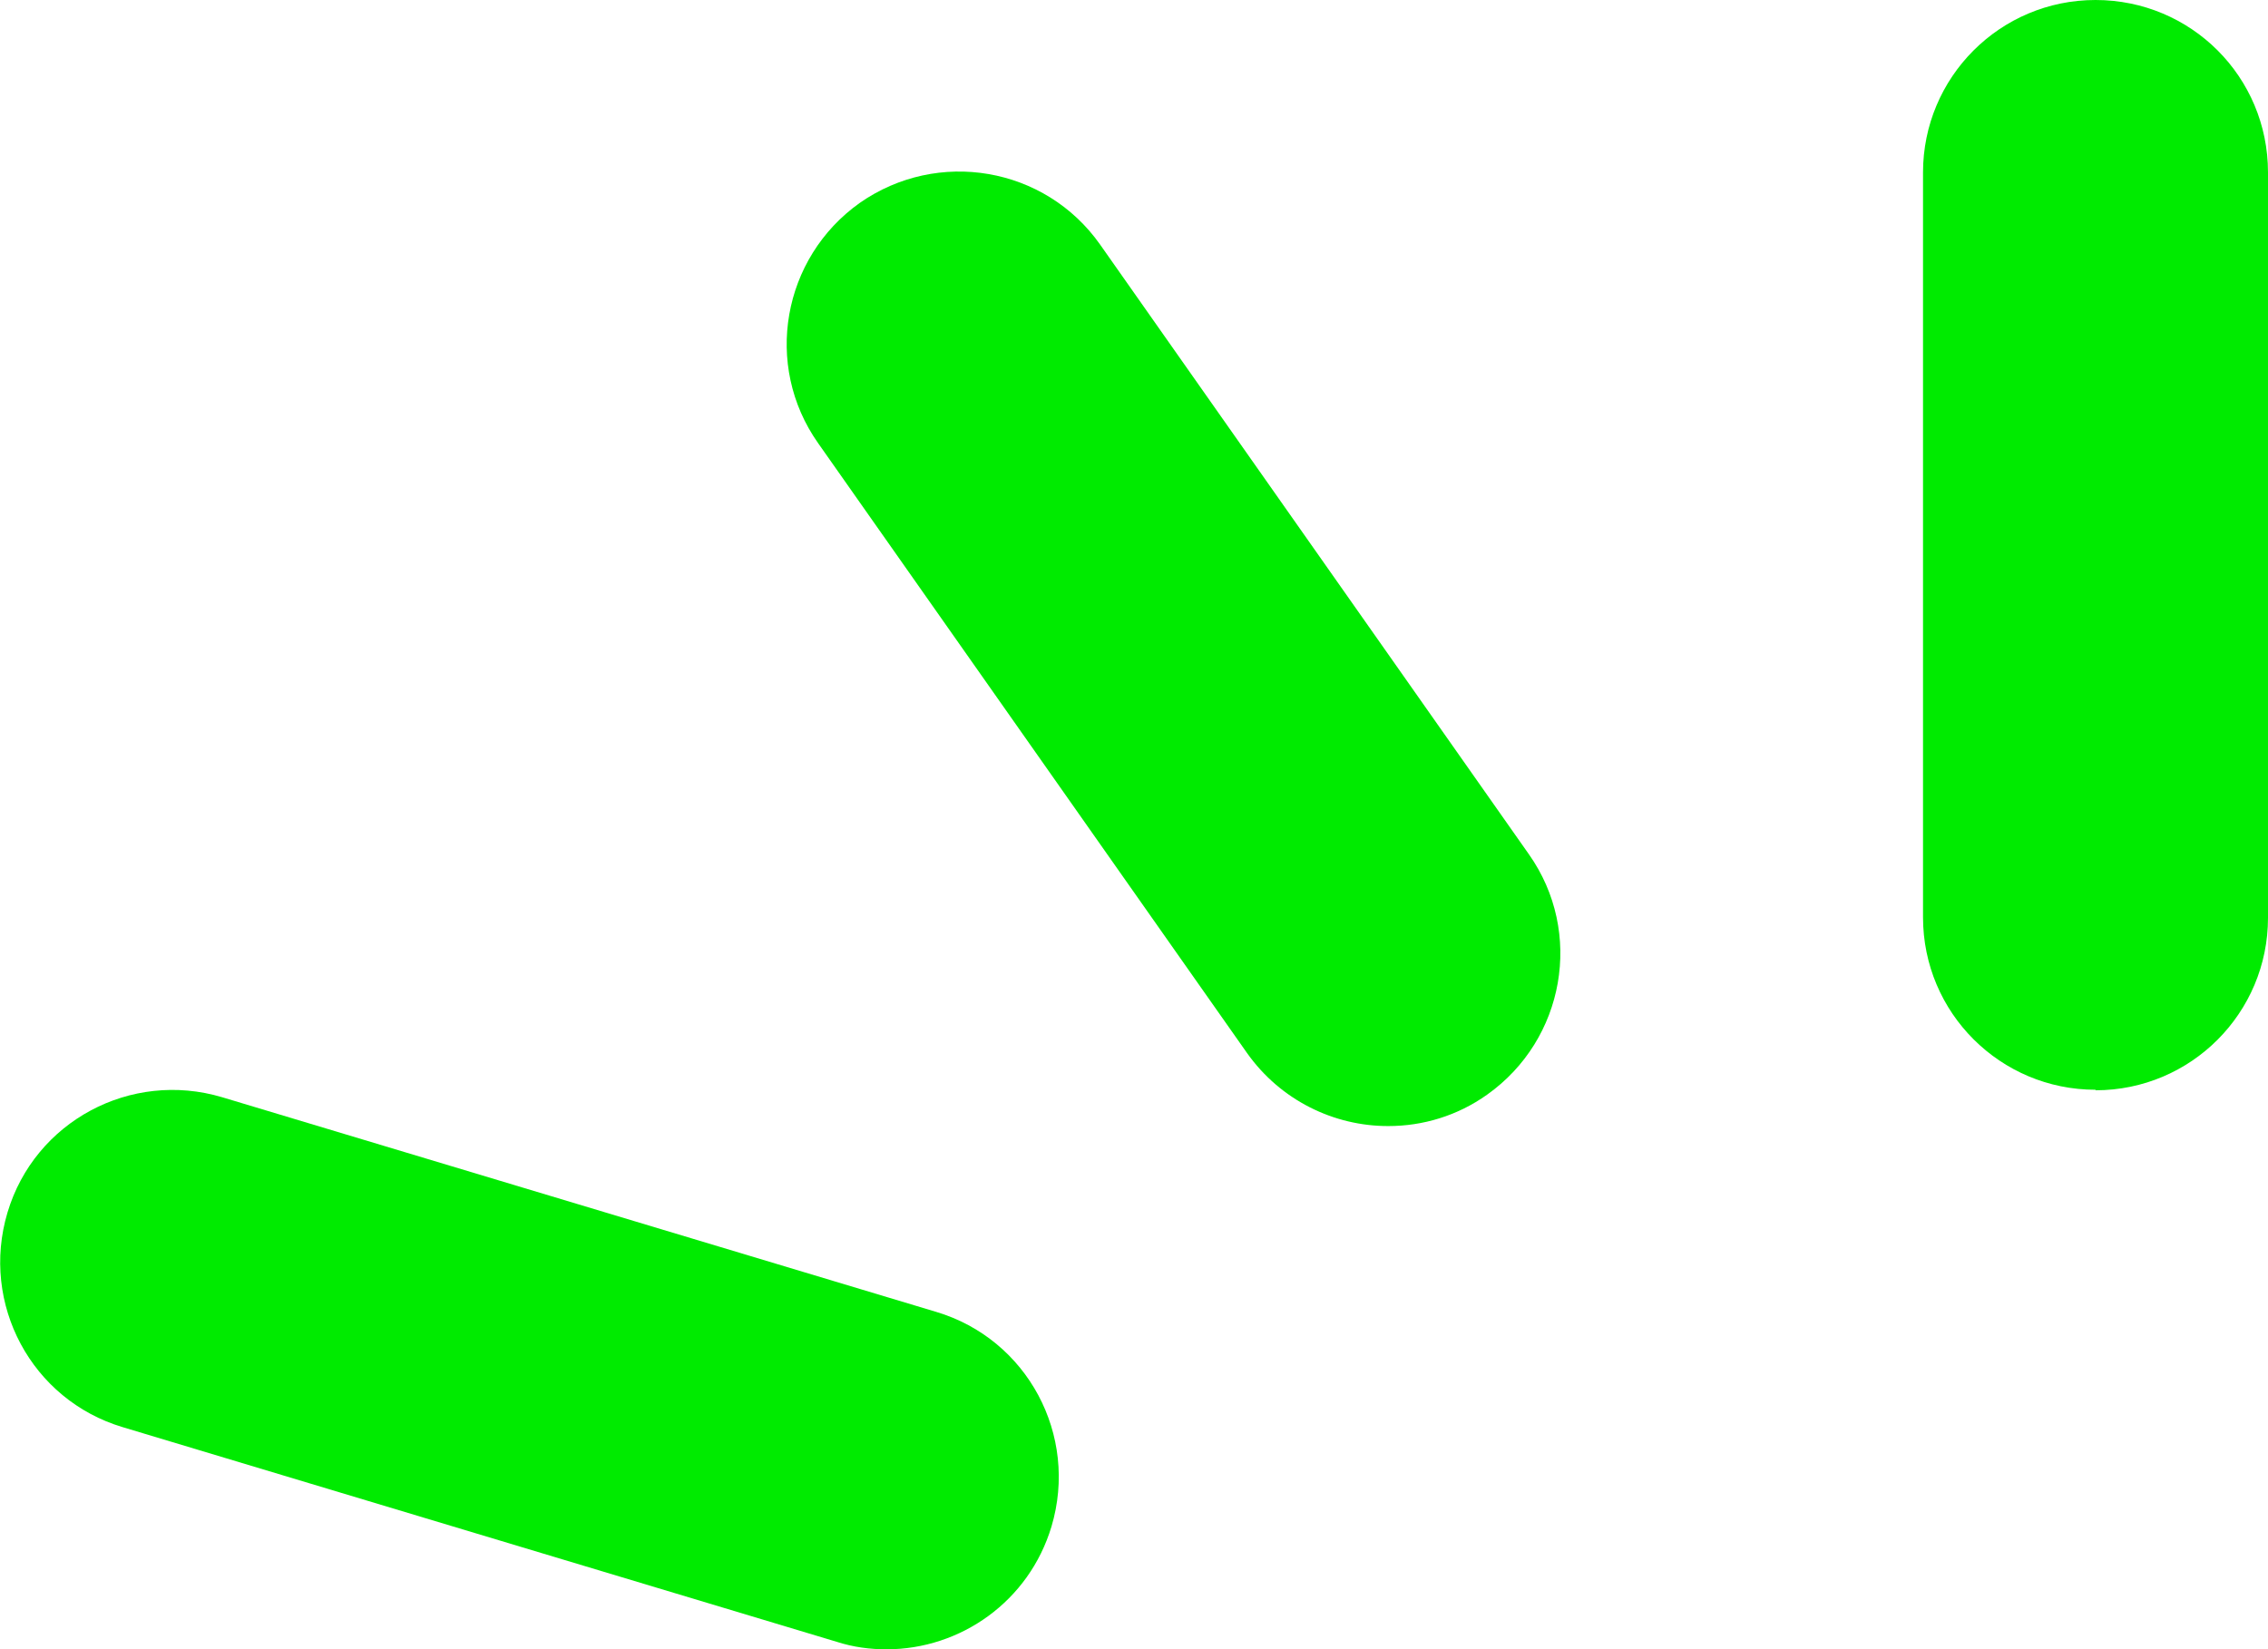
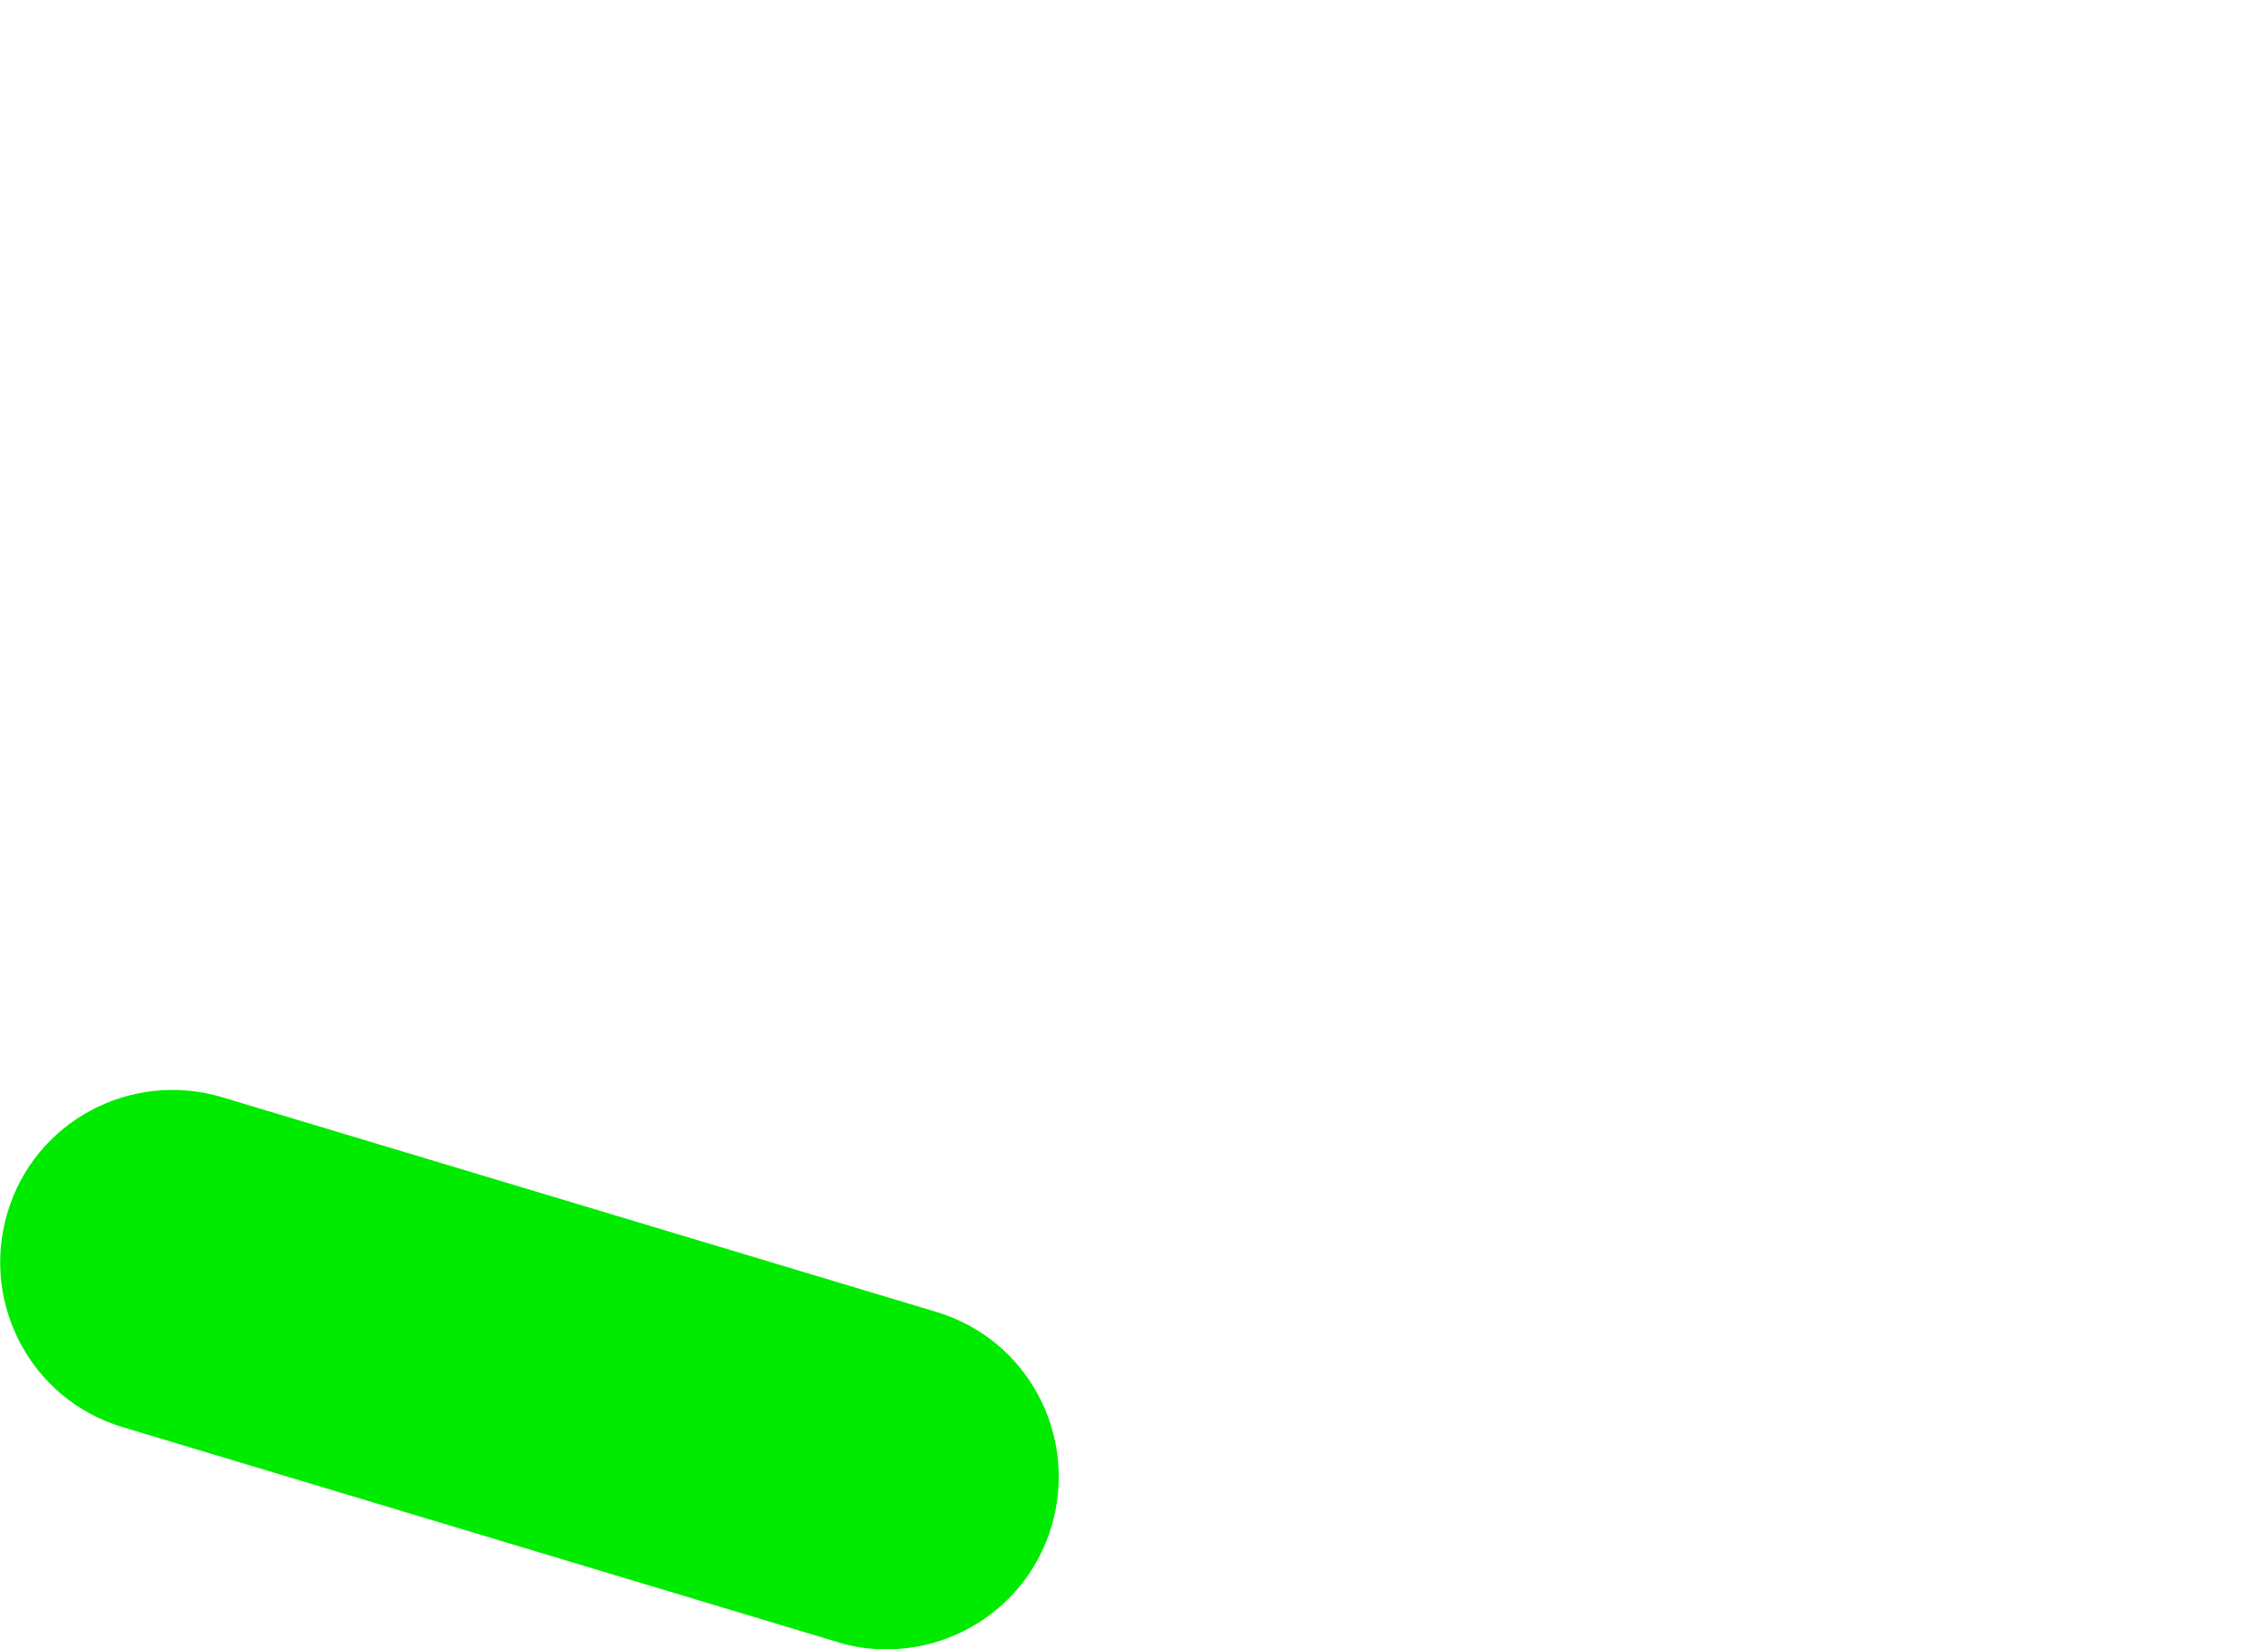
<svg xmlns="http://www.w3.org/2000/svg" id="Layer_2" data-name="Layer 2" viewBox="0 0 42.47 30.89">
  <defs>
    <style> .cls-1 { fill: #00eb00; stroke-width: 0px; } </style>
  </defs>
  <g id="Layer_1-2" data-name="Layer 1">
    <g>
-       <path class="cls-1" d="M39.24,20.41c-1.78,0-3.23-1.44-3.23-3.23V3.23c0-1.78,1.44-3.23,3.23-3.23s3.23,1.44,3.23,3.23v13.96c0,1.78-1.44,3.23-3.23,3.23Z" />
-       <path class="cls-1" d="M25.99,21.09c-1.01,0-2.01-.48-2.64-1.37l-8.03-11.42c-1.03-1.46-.67-3.47.78-4.5,1.46-1.02,3.47-.68,4.5.78l8.03,11.42c1.03,1.46.67,3.47-.78,4.5-.56.4-1.21.59-1.85.59Z" />
      <path class="cls-1" d="M16.6,30.89c-.31,0-.62-.04-.93-.14l-13.37-4.02c-1.71-.51-2.67-2.31-2.16-4.02.51-1.71,2.31-2.67,4.02-2.16l13.37,4.02c1.71.51,2.67,2.31,2.16,4.02-.42,1.4-1.7,2.3-3.09,2.3Z" />
    </g>
  </g>
</svg>